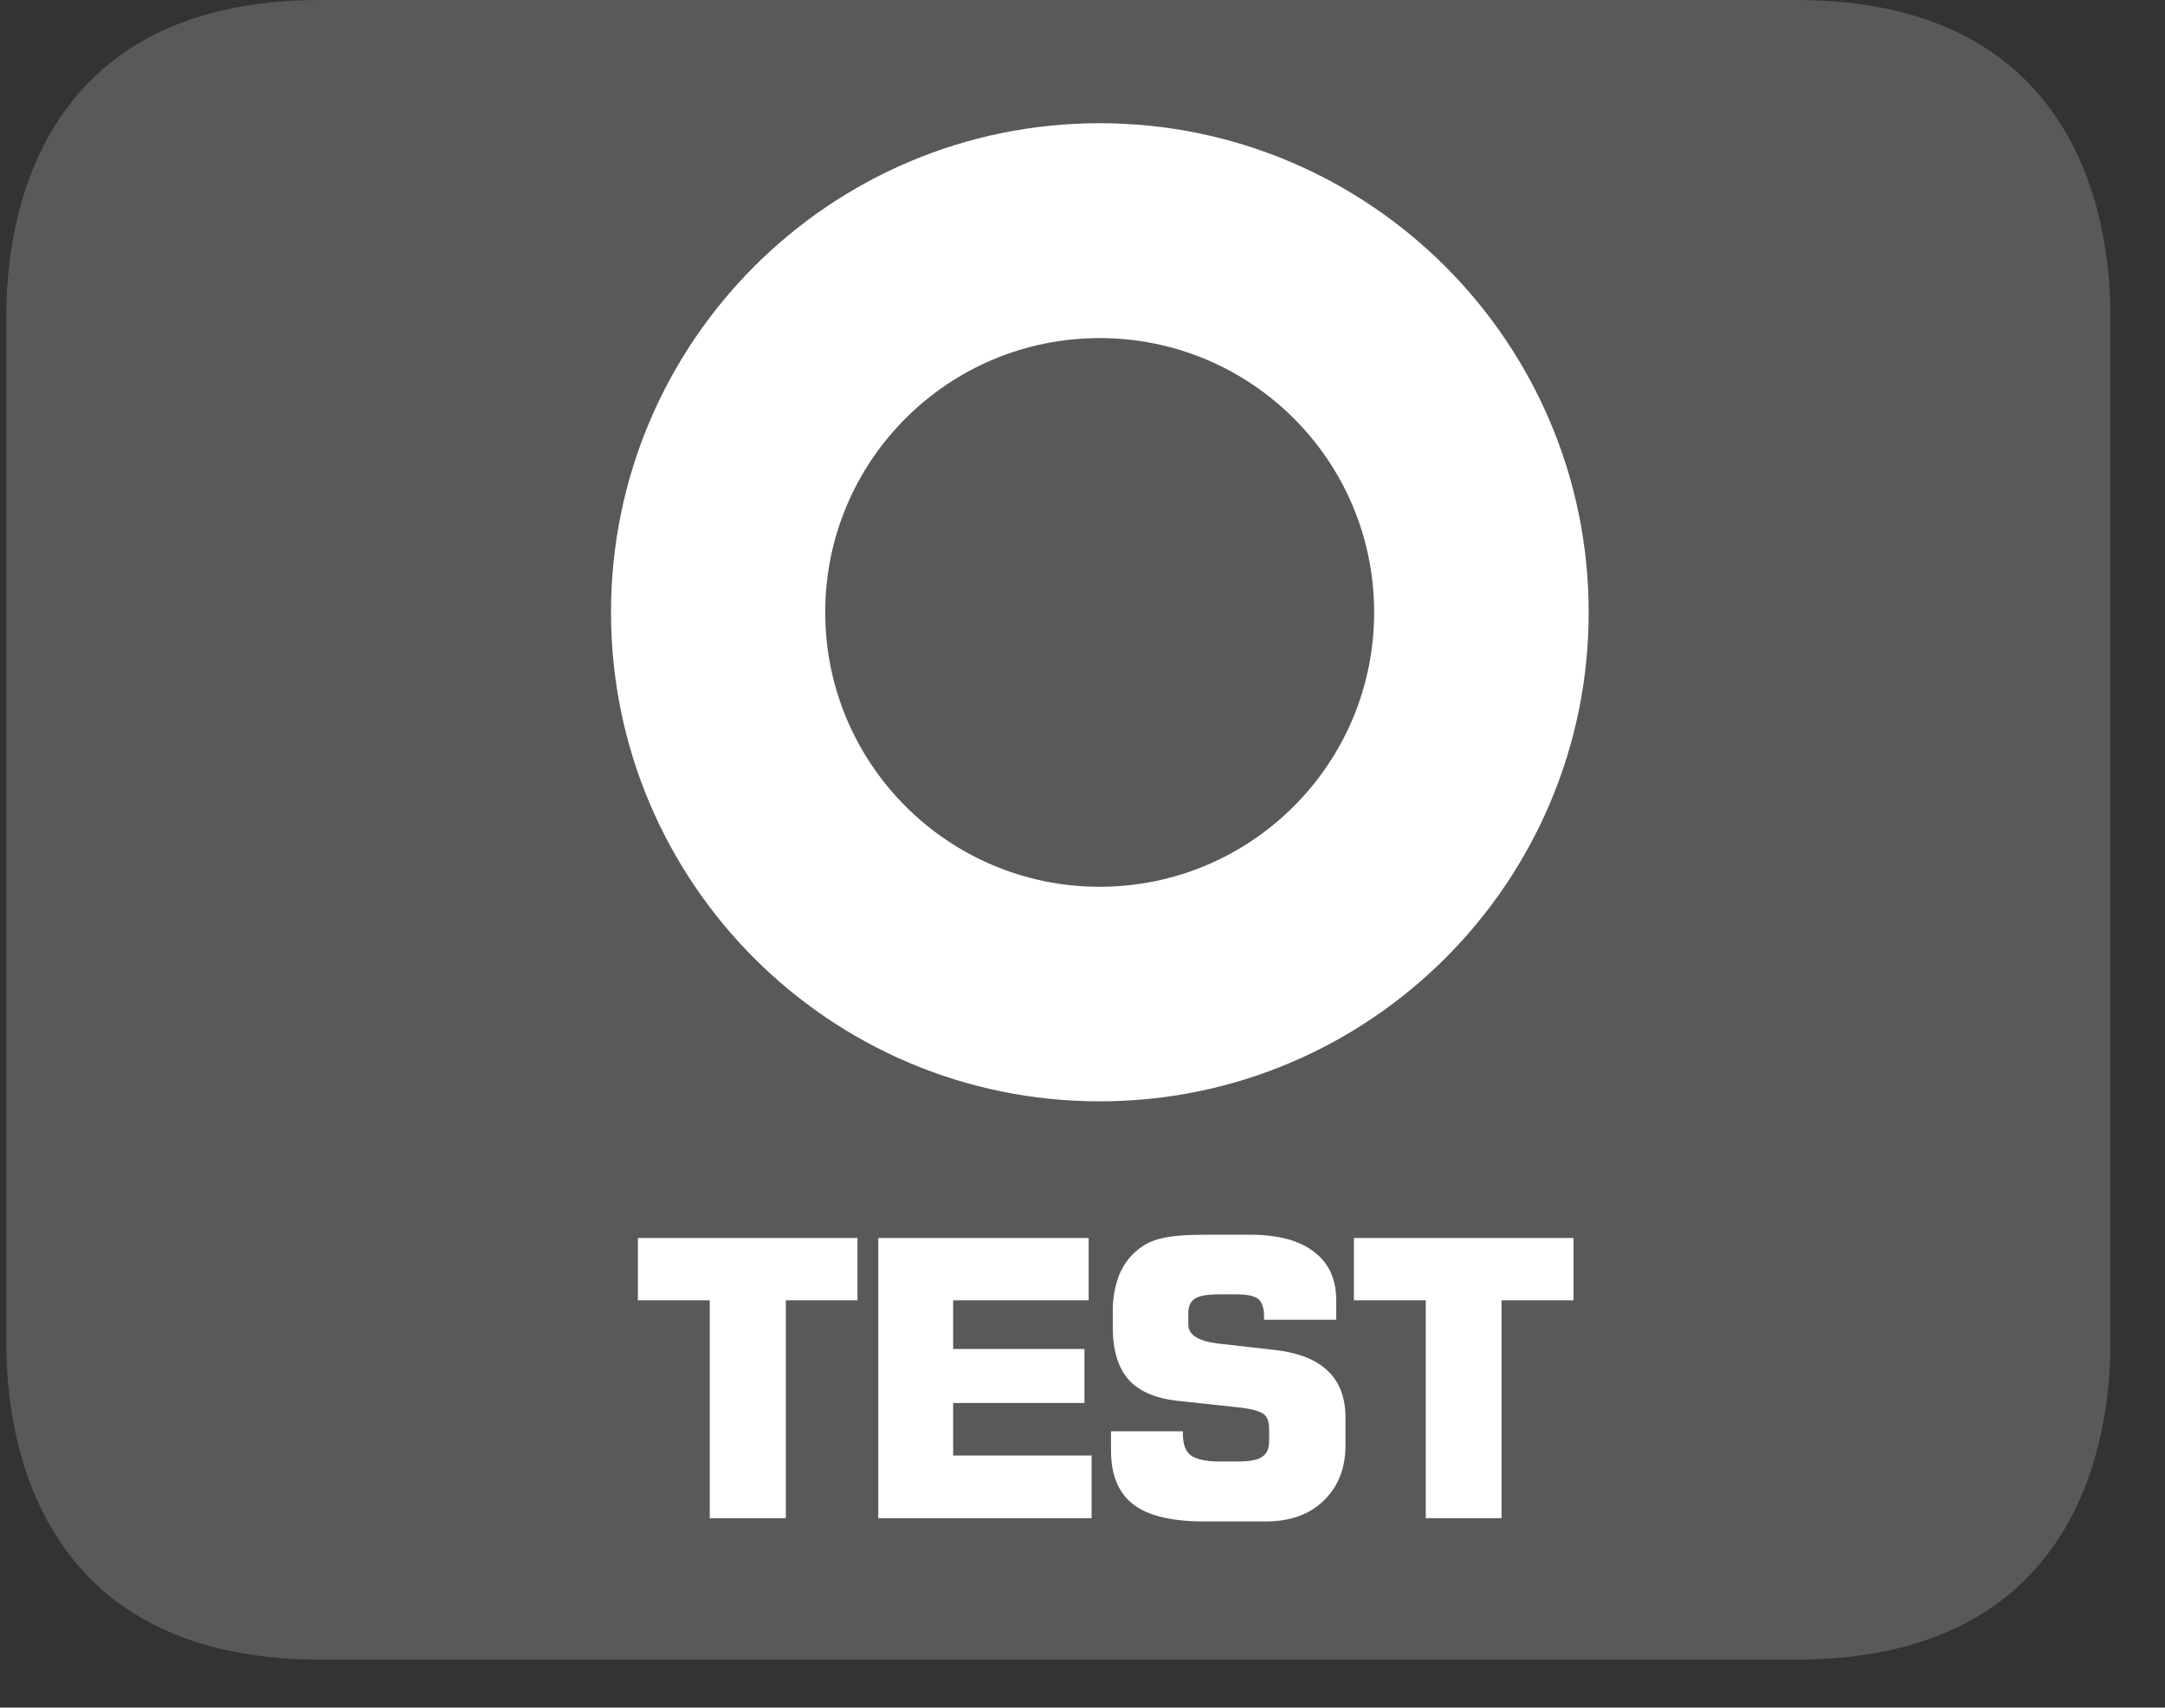
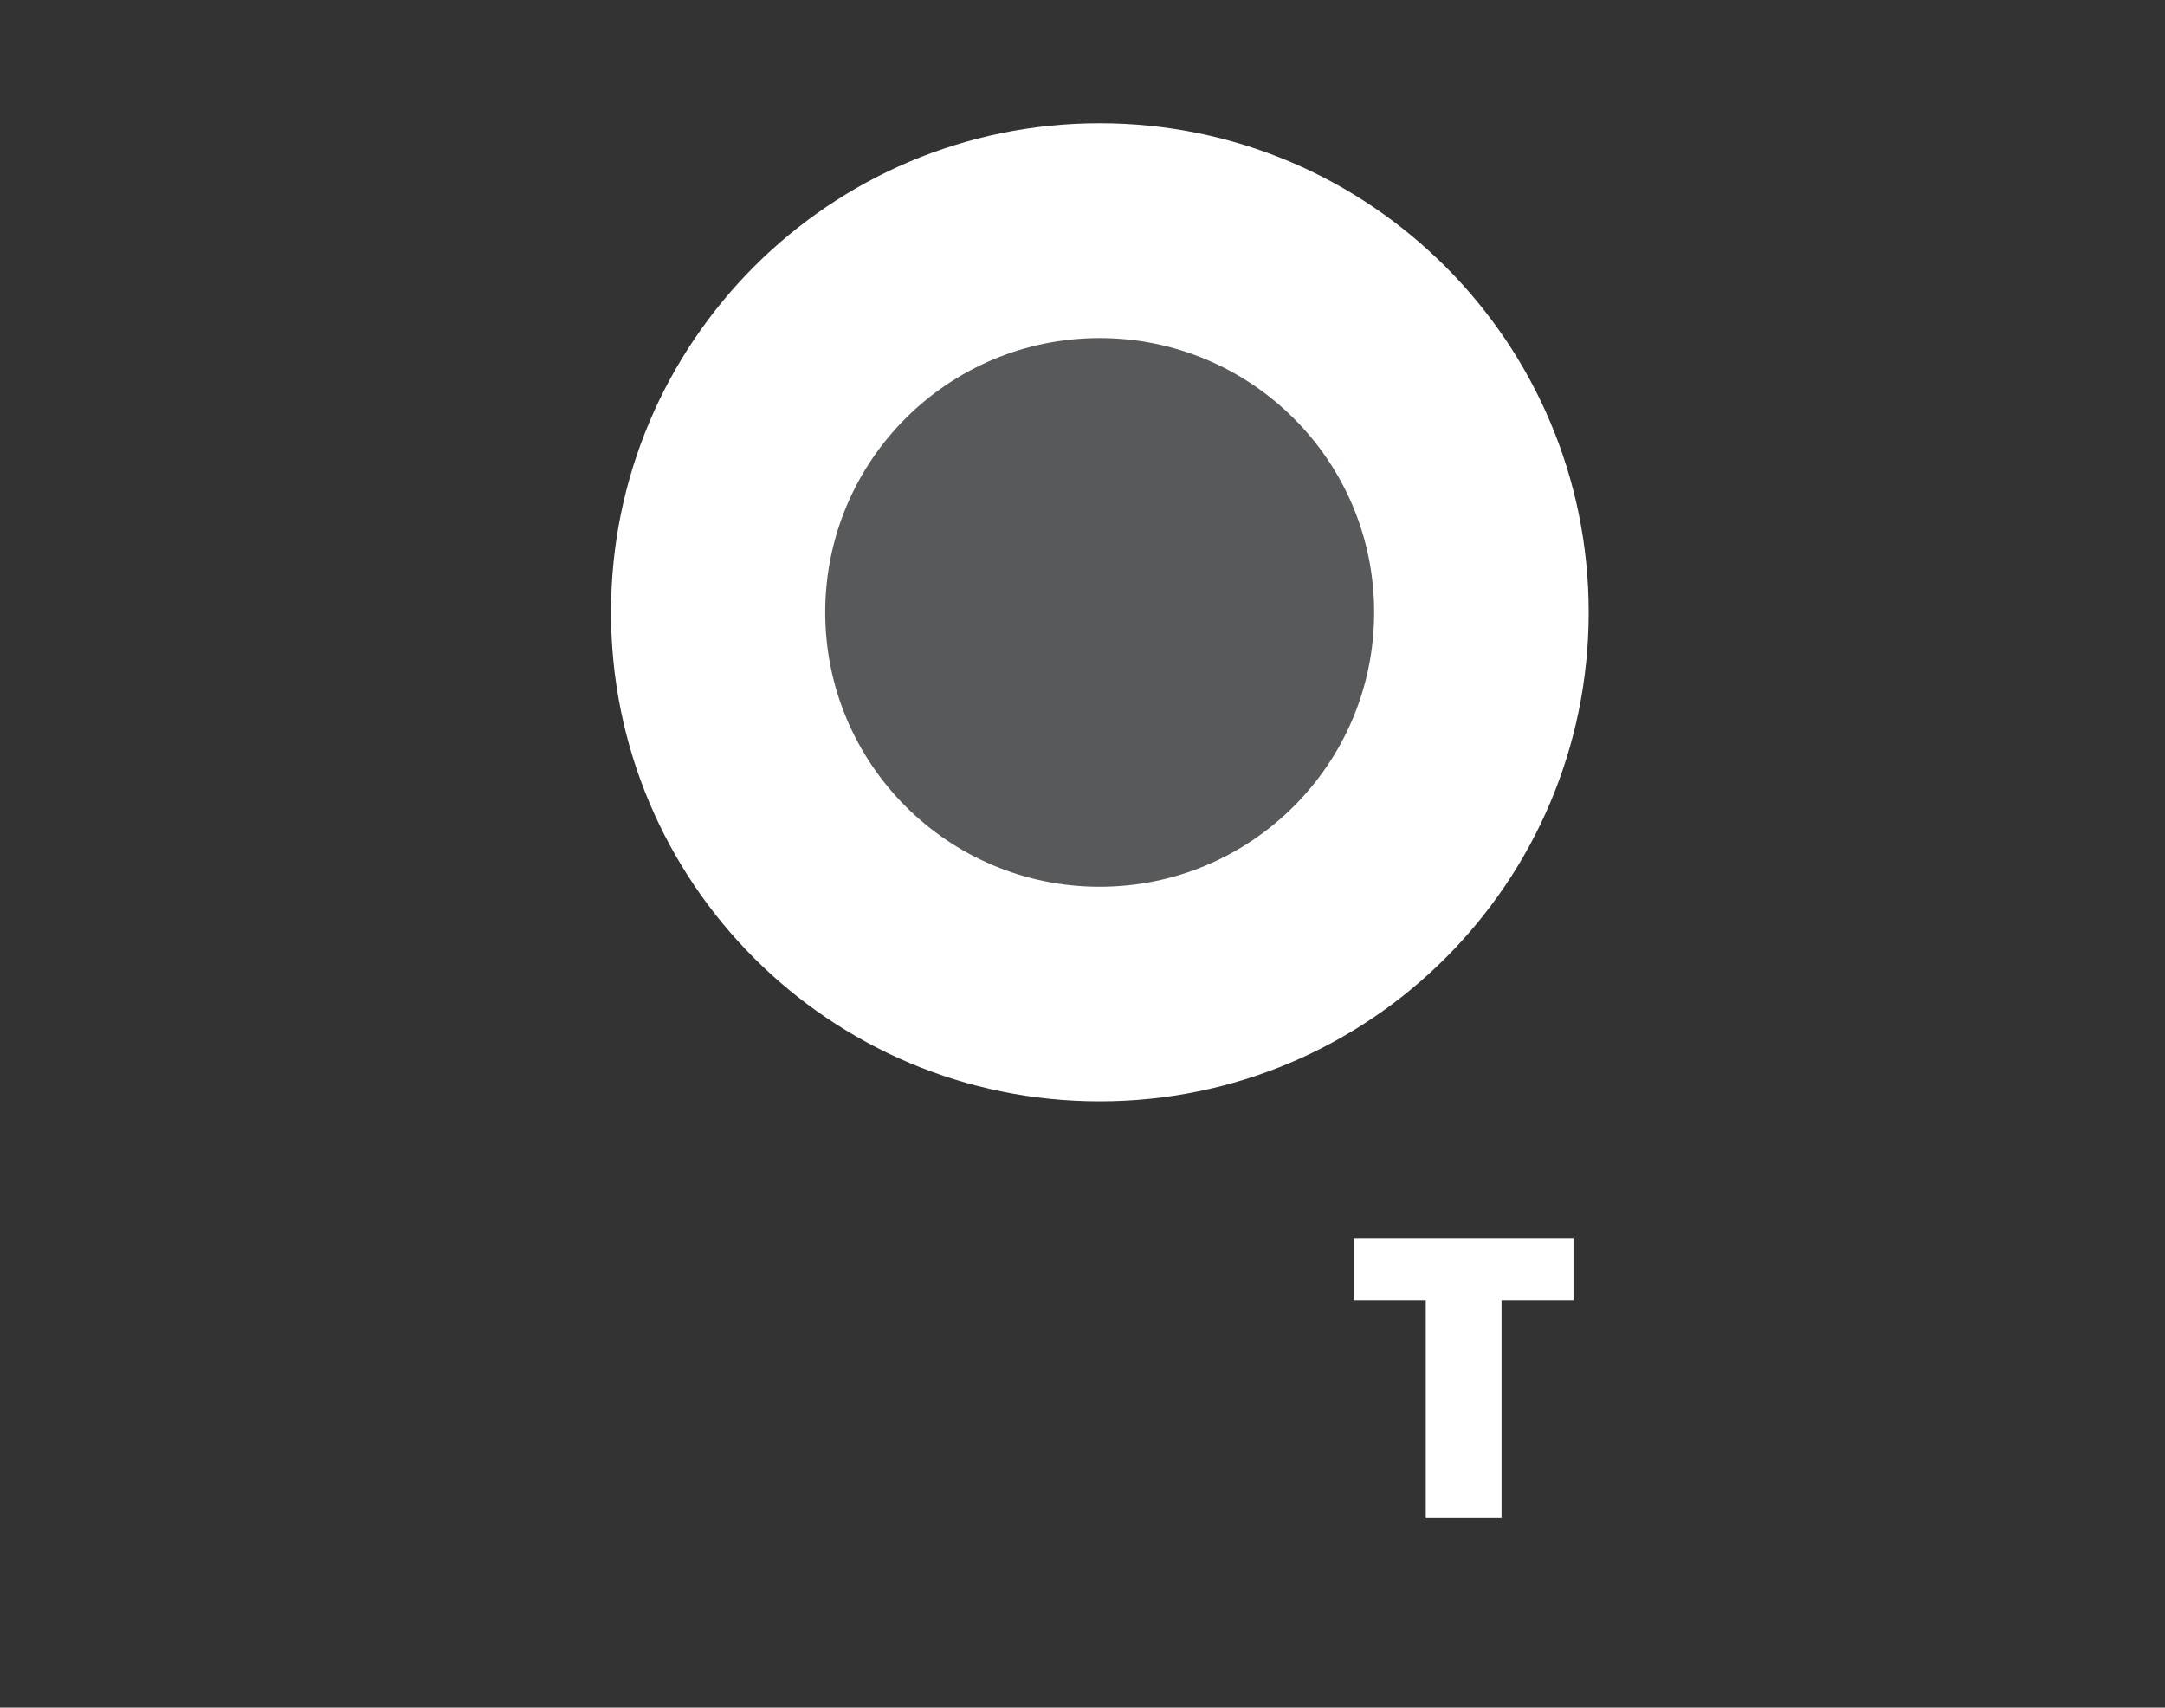
<svg xmlns="http://www.w3.org/2000/svg" width="28.347pt" height="22.355pt" viewBox="0 0 28.347 22.355" version="1.2">
  <rect x="0" y="0" width="28.347" height="22.355" fill="#333333" stroke="none" />
  <defs>
    <clipPath id="clip1">
      <path d="M 0.082 0 L 27.629 0 L 27.629 21.727 L 0.082 21.727 Z M 0.082 0 " />
    </clipPath>
  </defs>
  <g id="surface1">
    <g clip-path="url(#clip1)" clip-rule="nonzero">
-       <path style=" stroke:none;fill-rule:nonzero;fill:rgb(34.509%,34.901%,35.686%);fill-opacity:1;" d="M 23.516 0 L 4.195 0 C 0.48 0 0.082 2.895 0.082 4.137 L 0.082 17.578 C 0.082 18.828 0.48 21.727 4.195 21.727 L 23.516 21.727 C 27.23 21.727 27.633 18.828 27.633 17.578 L 27.633 4.137 C 27.633 2.895 27.23 0 23.516 0 " />
-     </g>
+       </g>
    <path style=" stroke:none;fill-rule:nonzero;fill:rgb(100%,100%,100%);fill-opacity:1;" d="M 20.801 8.016 C 20.801 11.551 17.934 14.418 14.398 14.418 C 10.863 14.418 8 11.551 8 8.016 C 8 4.484 10.863 1.613 14.398 1.613 C 17.934 1.613 20.801 4.484 20.801 8.016 " />
    <path style=" stroke:none;fill-rule:nonzero;fill:rgb(34.509%,34.901%,35.686%);fill-opacity:1;" d="M 17.992 8.016 C 17.992 10 16.383 11.609 14.398 11.609 C 12.414 11.609 10.805 10 10.805 8.016 C 10.805 6.031 12.414 4.426 14.398 4.426 C 16.383 4.426 17.992 6.031 17.992 8.016 " />
-     <path style=" stroke:none;fill-rule:nonzero;fill:rgb(100%,100%,100%);fill-opacity:1;" d="M 9.293 19.875 L 9.293 17.023 L 8.352 17.023 L 8.352 16.207 L 11.227 16.207 L 11.227 17.023 L 10.289 17.023 L 10.289 19.875 Z M 9.293 19.875 " />
-     <path style=" stroke:none;fill-rule:nonzero;fill:rgb(100%,100%,100%);fill-opacity:1;" d="M 11.5 19.875 L 11.5 16.207 L 14.254 16.207 L 14.254 17.023 L 12.48 17.023 L 12.48 17.66 L 14.199 17.66 L 14.199 18.367 L 12.48 18.367 L 12.48 19.055 L 14.293 19.055 L 14.293 19.875 Z M 11.5 19.875 " />
-     <path style=" stroke:none;fill-rule:nonzero;fill:rgb(100%,100%,100%);fill-opacity:1;" d="M 14.547 18.738 L 15.488 18.738 L 15.488 18.773 C 15.488 18.91 15.523 19 15.594 19.055 C 15.668 19.105 15.789 19.133 15.969 19.133 L 16.215 19.133 C 16.363 19.133 16.469 19.113 16.527 19.07 C 16.59 19.031 16.617 18.961 16.617 18.859 L 16.617 18.699 C 16.617 18.613 16.594 18.551 16.547 18.512 C 16.5 18.477 16.395 18.445 16.227 18.426 L 15.43 18.34 C 15.133 18.309 14.914 18.215 14.777 18.062 C 14.641 17.906 14.57 17.68 14.57 17.379 L 14.57 17.152 C 14.57 16.98 14.602 16.828 14.652 16.695 C 14.707 16.562 14.785 16.453 14.891 16.367 C 14.977 16.293 15.086 16.238 15.211 16.211 C 15.336 16.18 15.527 16.164 15.777 16.164 L 16.363 16.164 C 16.73 16.164 17.012 16.238 17.203 16.387 C 17.398 16.531 17.496 16.746 17.496 17.027 L 17.496 17.277 L 16.551 17.277 L 16.551 17.238 C 16.551 17.129 16.527 17.051 16.477 17.008 C 16.426 16.965 16.328 16.945 16.195 16.945 L 15.969 16.945 C 15.816 16.945 15.707 16.961 15.648 17 C 15.59 17.035 15.559 17.098 15.559 17.191 L 15.559 17.34 C 15.559 17.477 15.691 17.559 15.957 17.59 L 16.684 17.672 C 16.996 17.707 17.23 17.797 17.383 17.945 C 17.539 18.09 17.617 18.297 17.617 18.562 L 17.617 18.918 C 17.617 19.219 17.523 19.461 17.332 19.645 C 17.145 19.828 16.891 19.918 16.57 19.918 L 15.773 19.918 C 15.344 19.918 15.031 19.844 14.84 19.695 C 14.645 19.547 14.547 19.312 14.547 18.992 Z M 14.547 18.738 " />
    <path style=" stroke:none;fill-rule:nonzero;fill:rgb(100%,100%,100%);fill-opacity:1;" d="M 18.668 19.875 L 18.668 17.023 L 17.727 17.023 L 17.727 16.207 L 20.602 16.207 L 20.602 17.023 L 19.66 17.023 L 19.66 19.875 Z M 18.668 19.875 " />
  </g>
</svg>